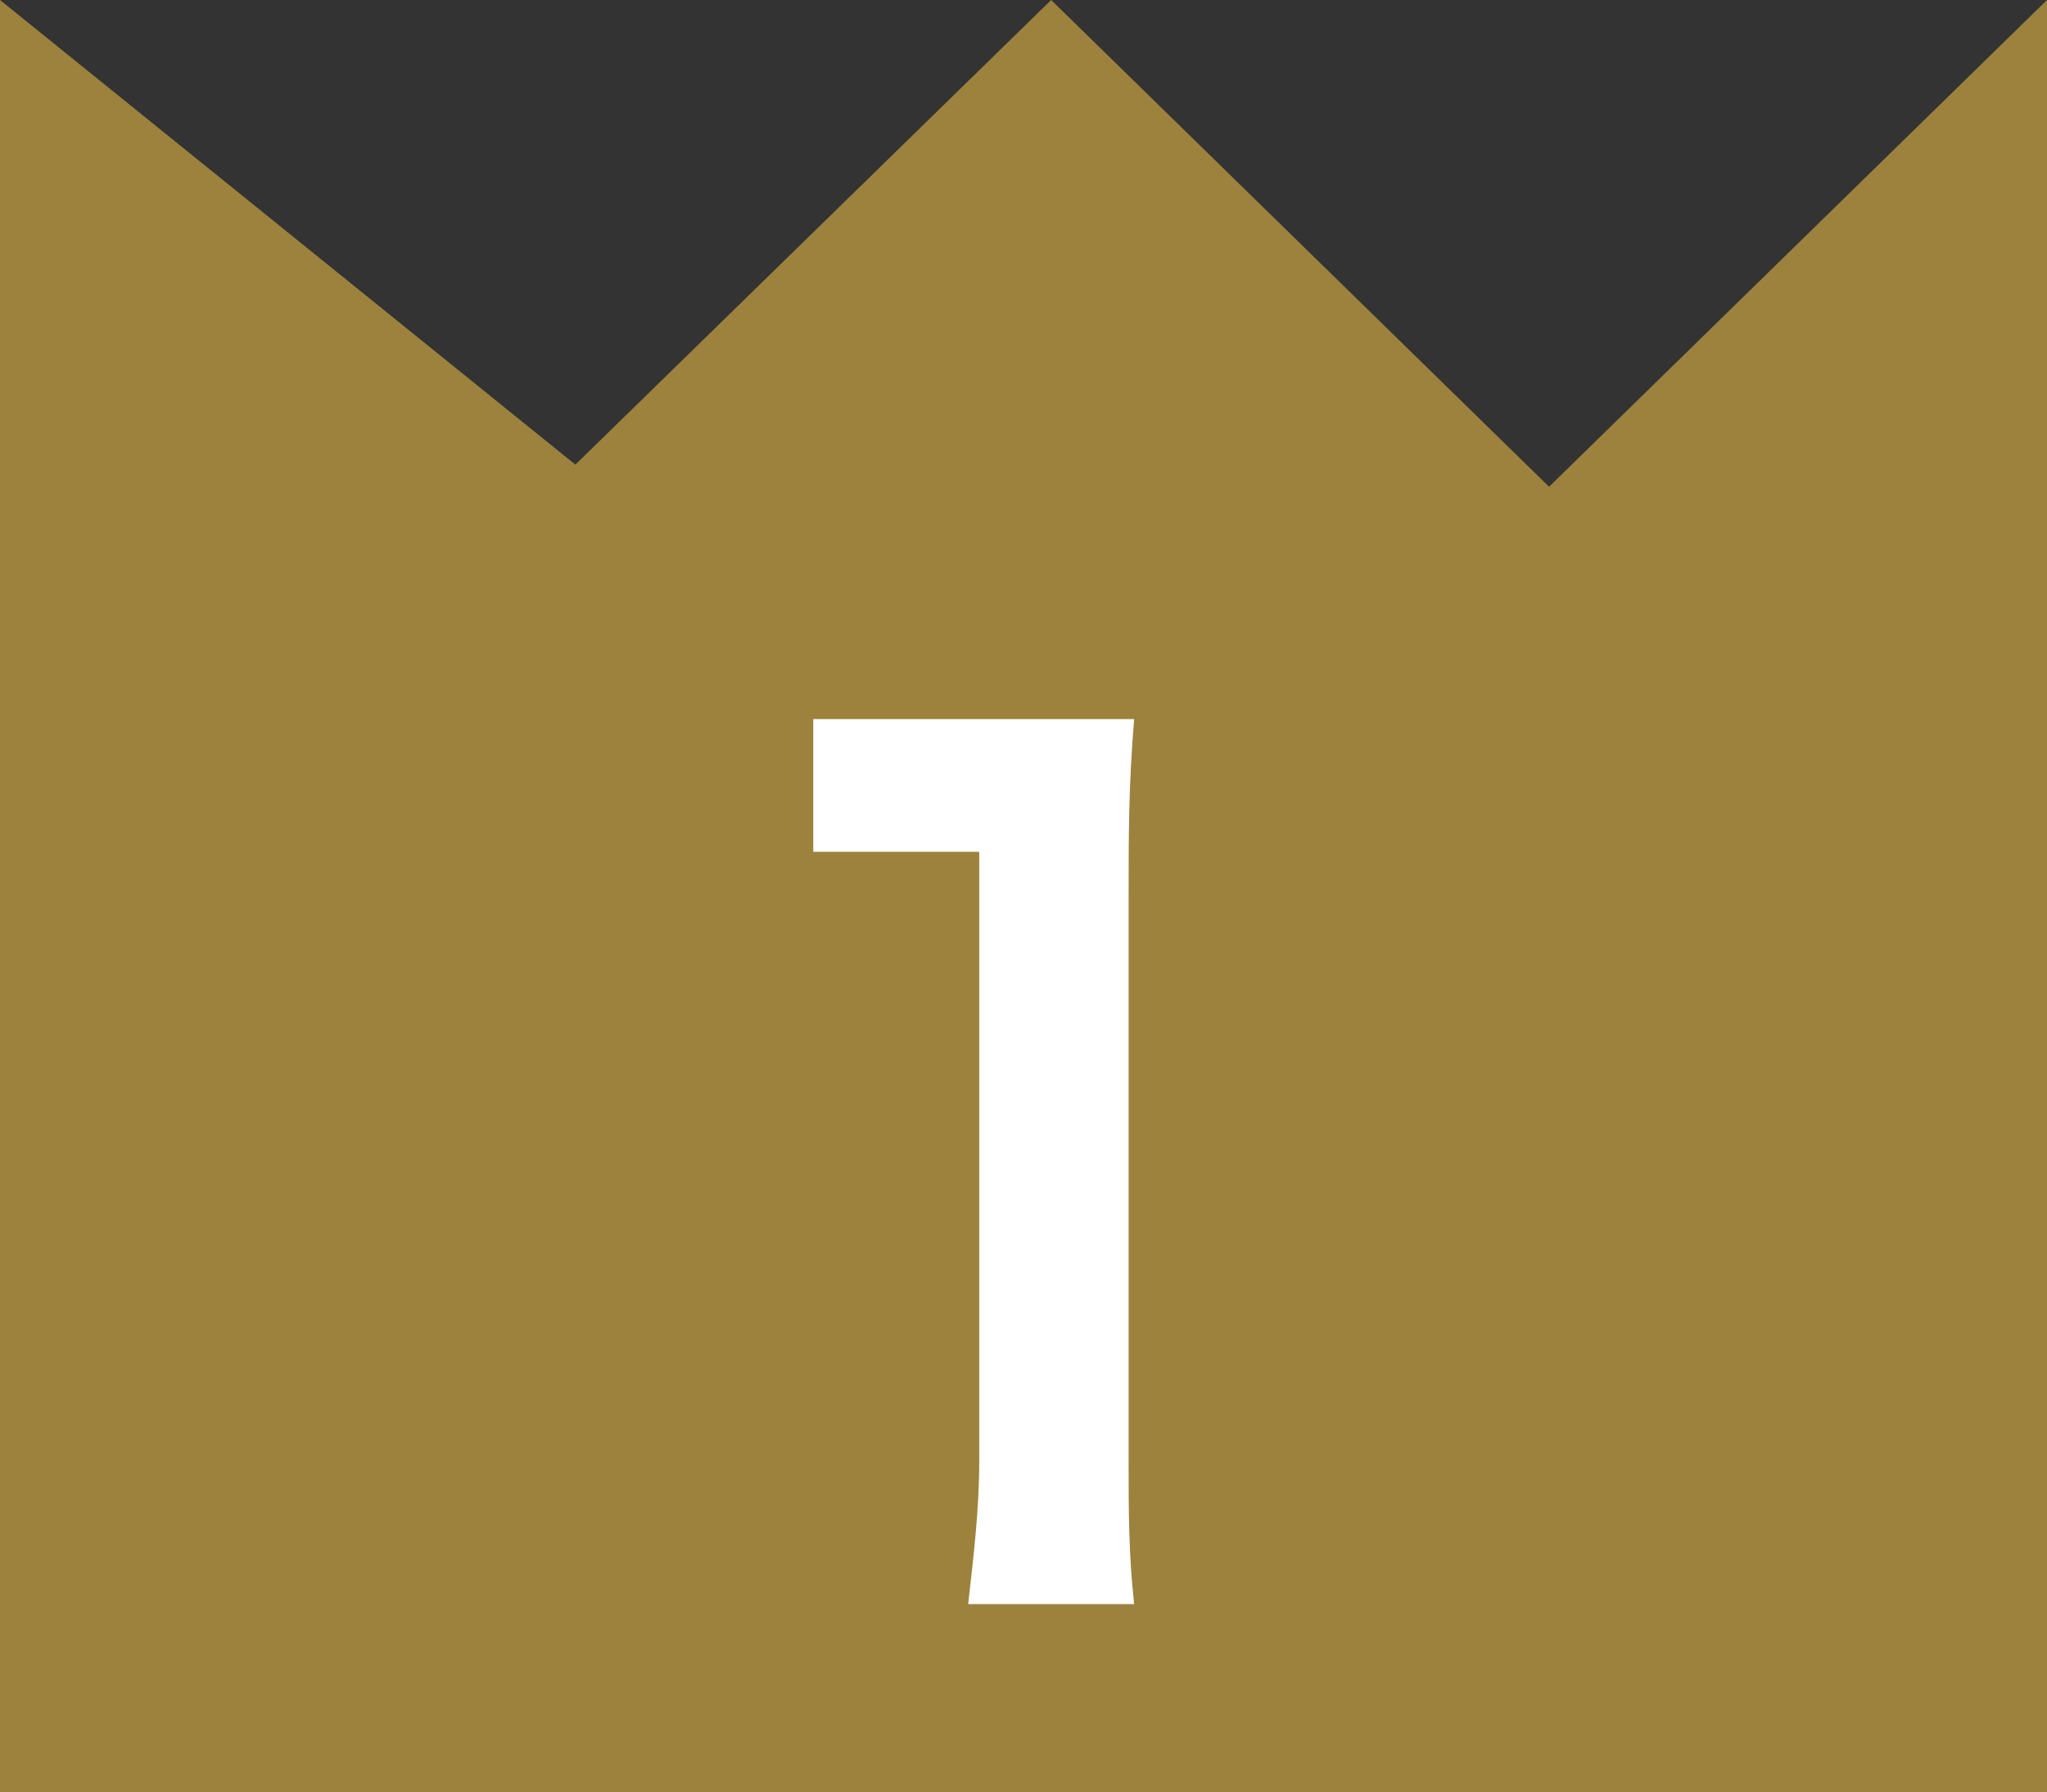
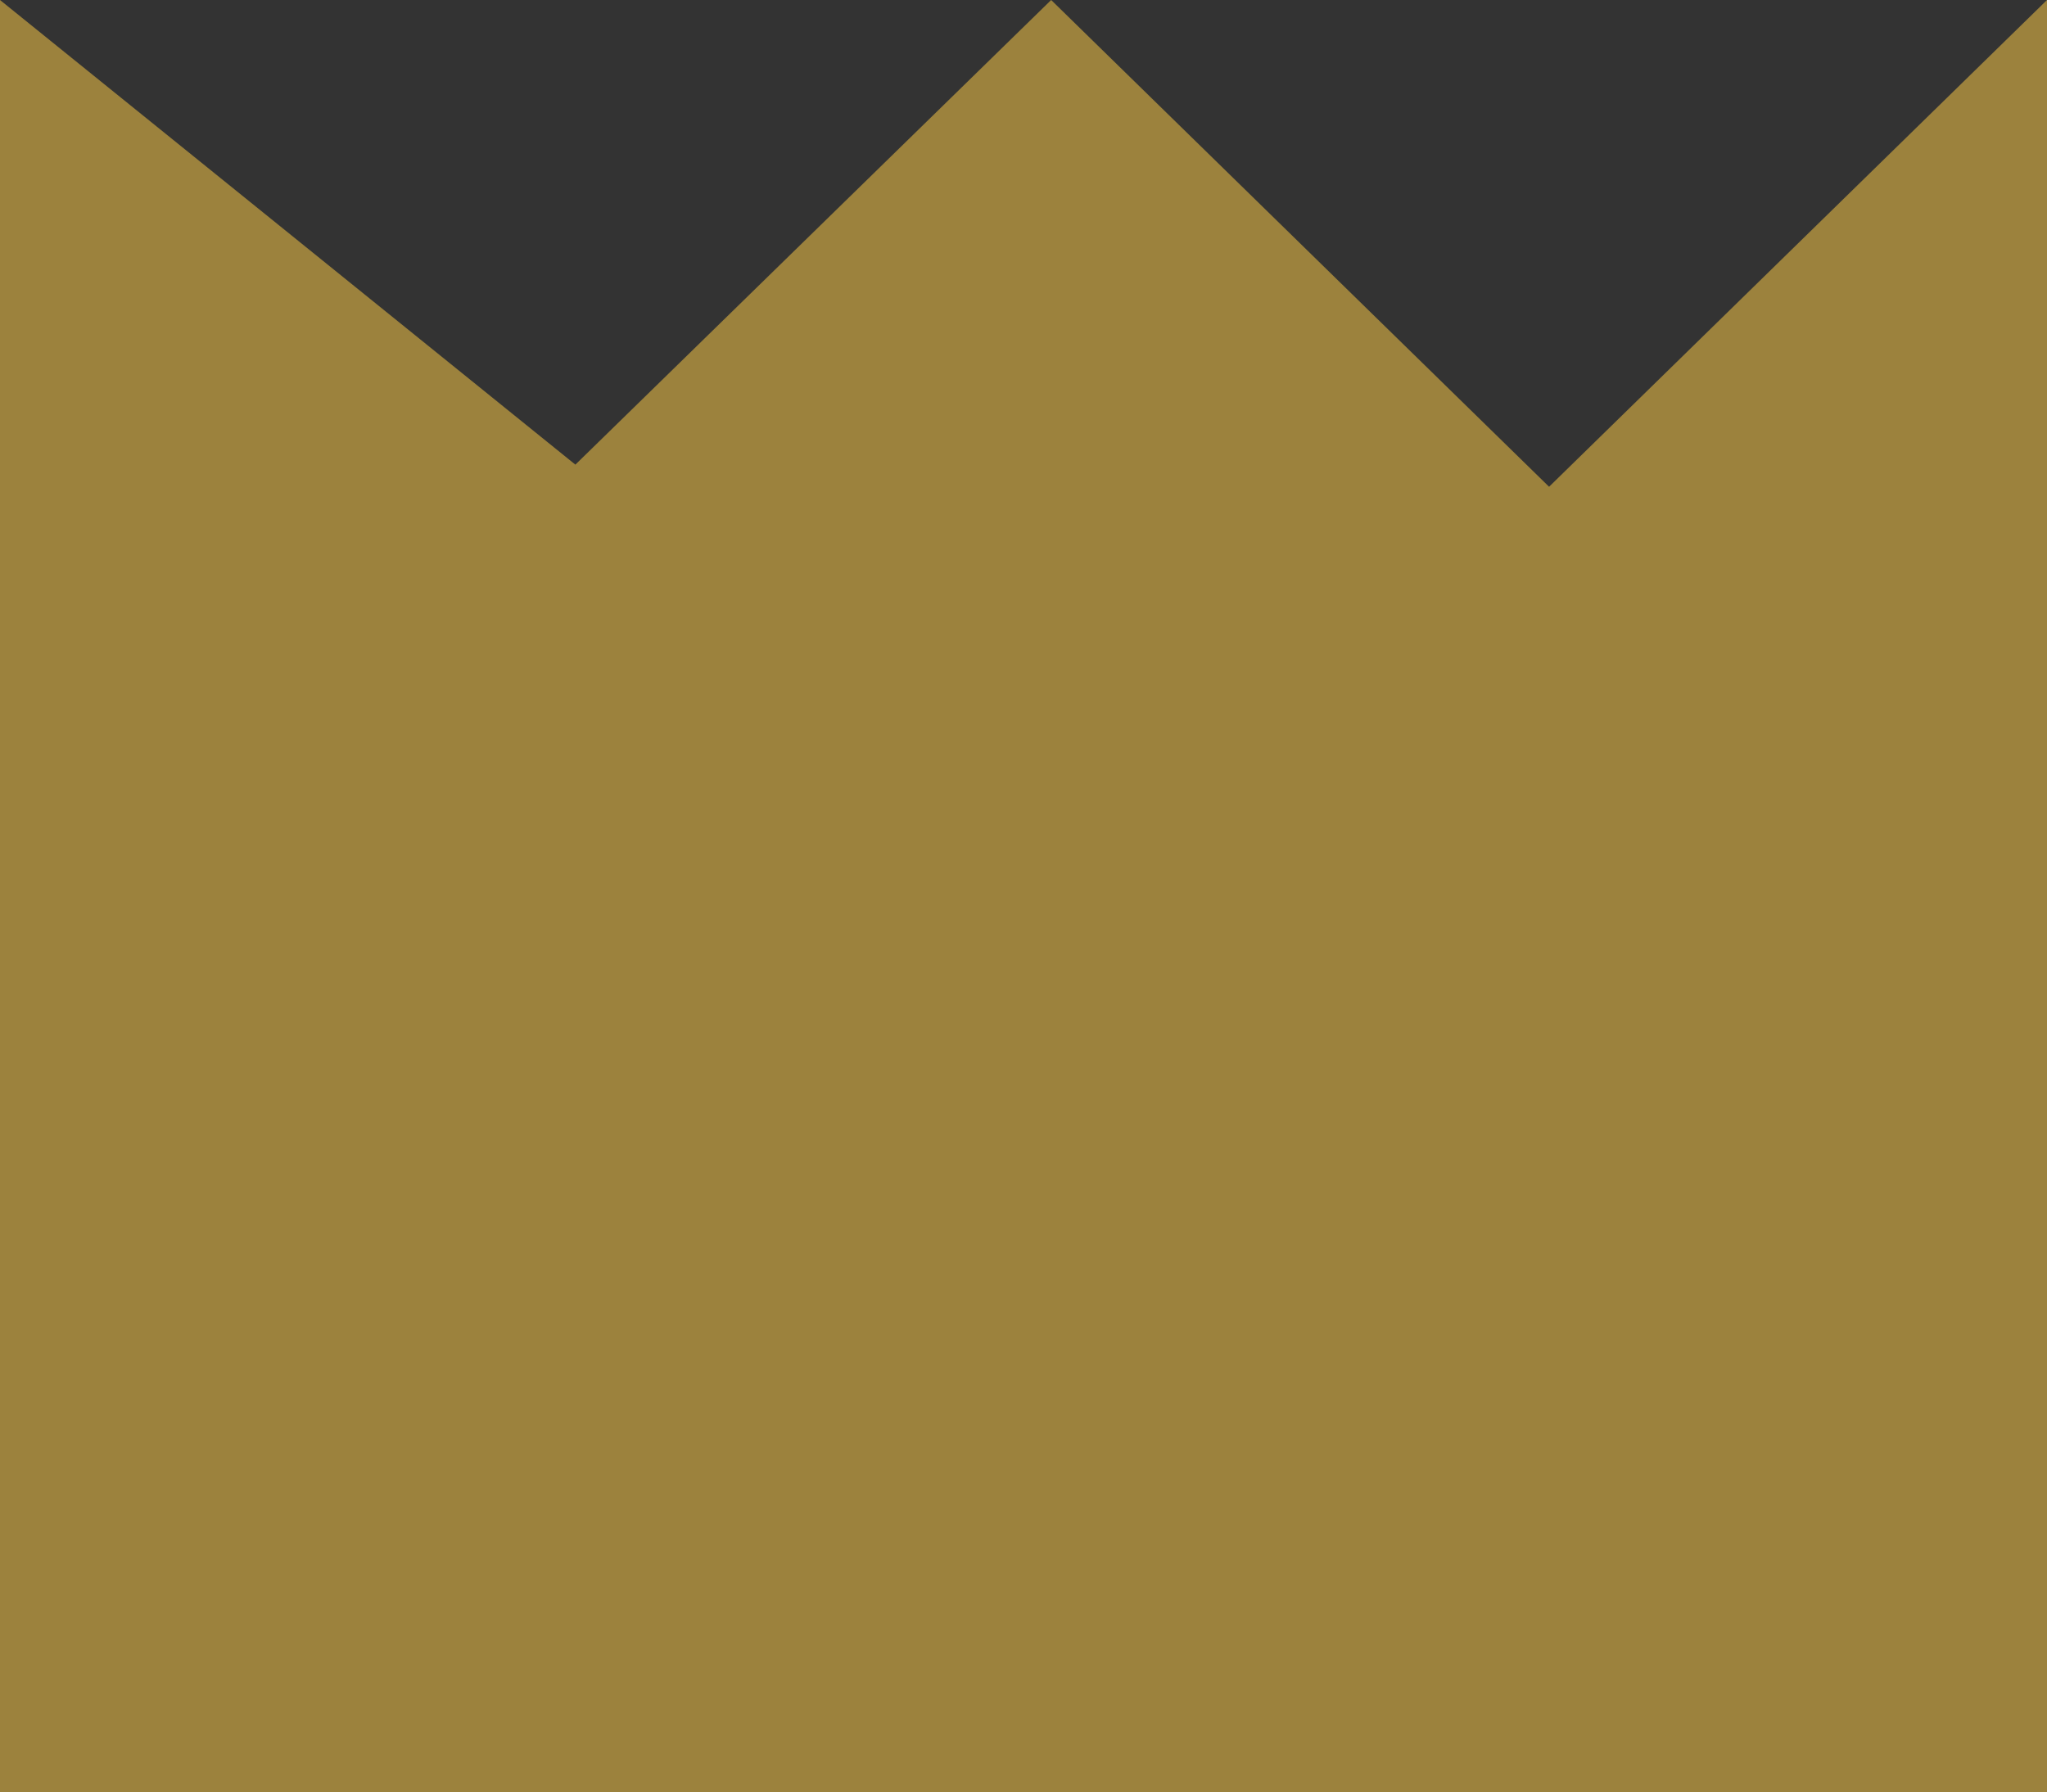
<svg xmlns="http://www.w3.org/2000/svg" version="1.1" id="レイヤー_1" x="0px" y="0px" viewBox="0 0 37 32.4" style="enable-background:new 0 0 37 32.4;" xml:space="preserve">
  <rect x="0" y="0" width="37" height="32.4" fill="#333333" stroke="none" />
  <style type="text/css">
	.st0{fill:#9C823D;}
	.st1{fill:#FFFFFF;}
</style>
  <title>rank1</title>
  <g>
    <g id="レイヤー_1-2">
      <polygon class="st0" points="0,32.4 37,32.4 37,0 28,8.8 19,0 10.4,8.4 0,0   " />
-       <path class="st1" d="M17.5,29c0.1-0.9,0.2-1.7,0.2-2.6v-11h-3V13h5.8c-0.1,1.2-0.1,2.1-0.1,3.3v10.1c0,0.9,0,1.7,0.1,2.6H17.5z" />
    </g>
  </g>
</svg>